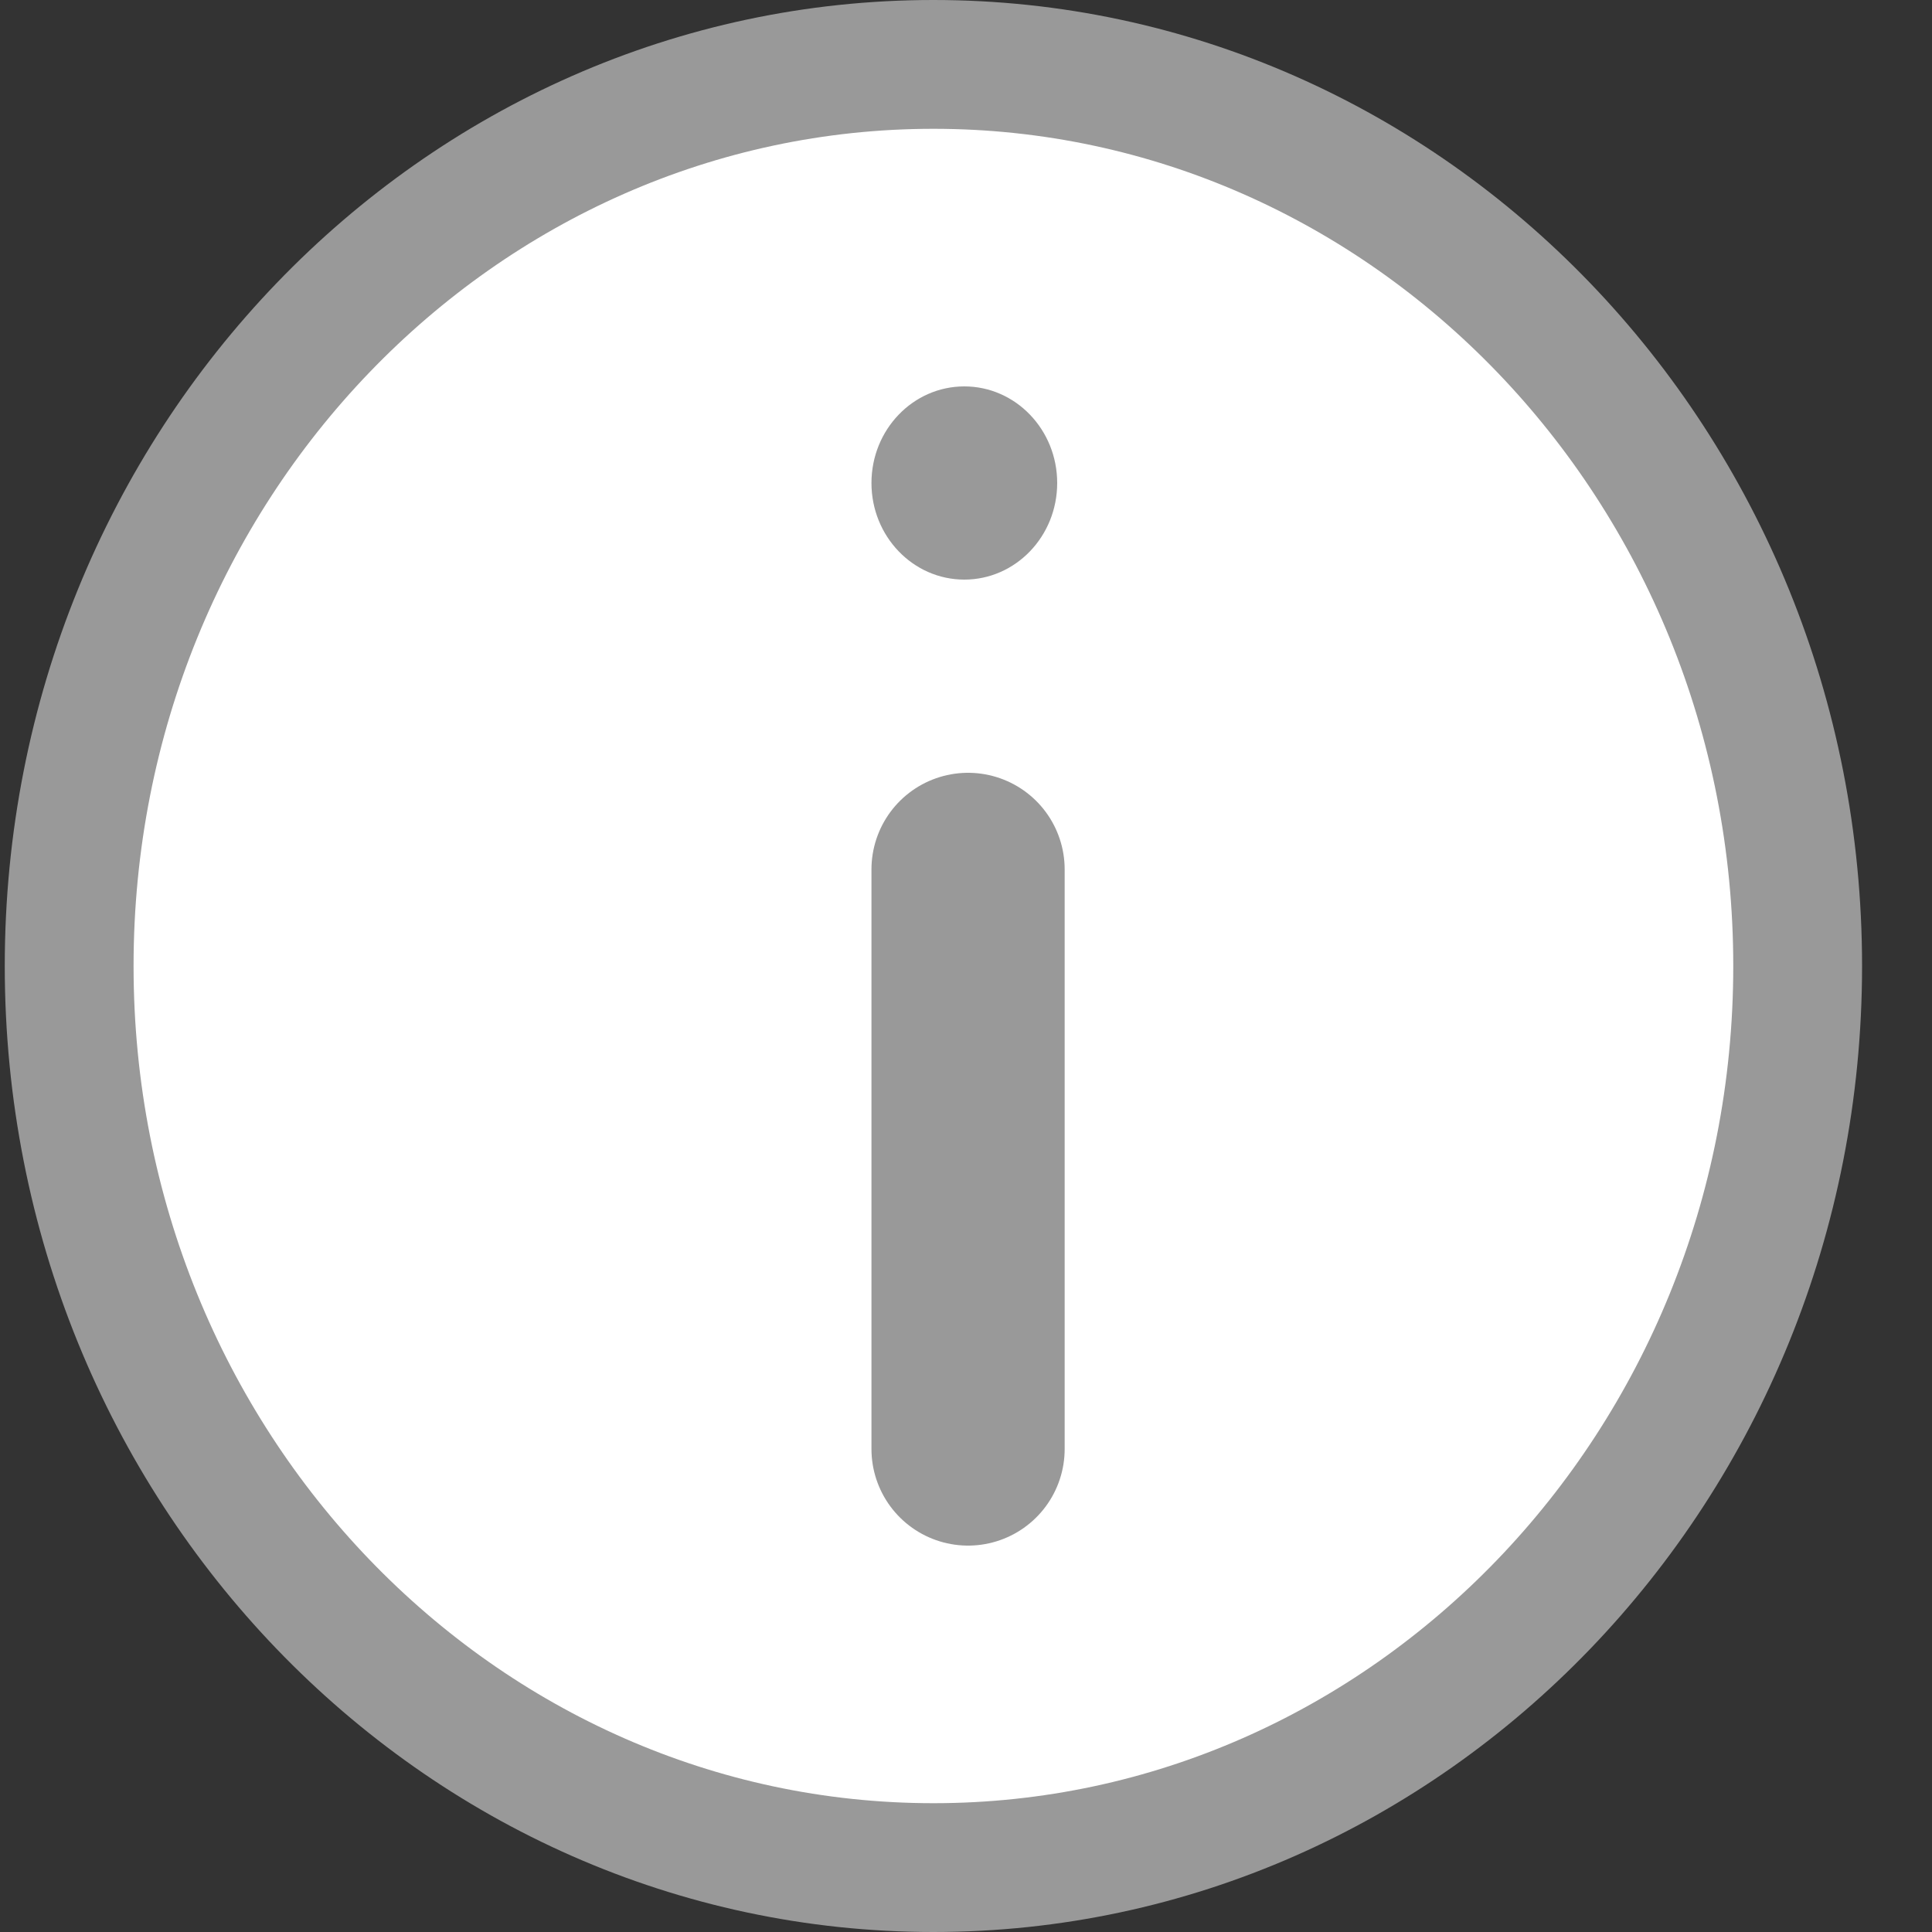
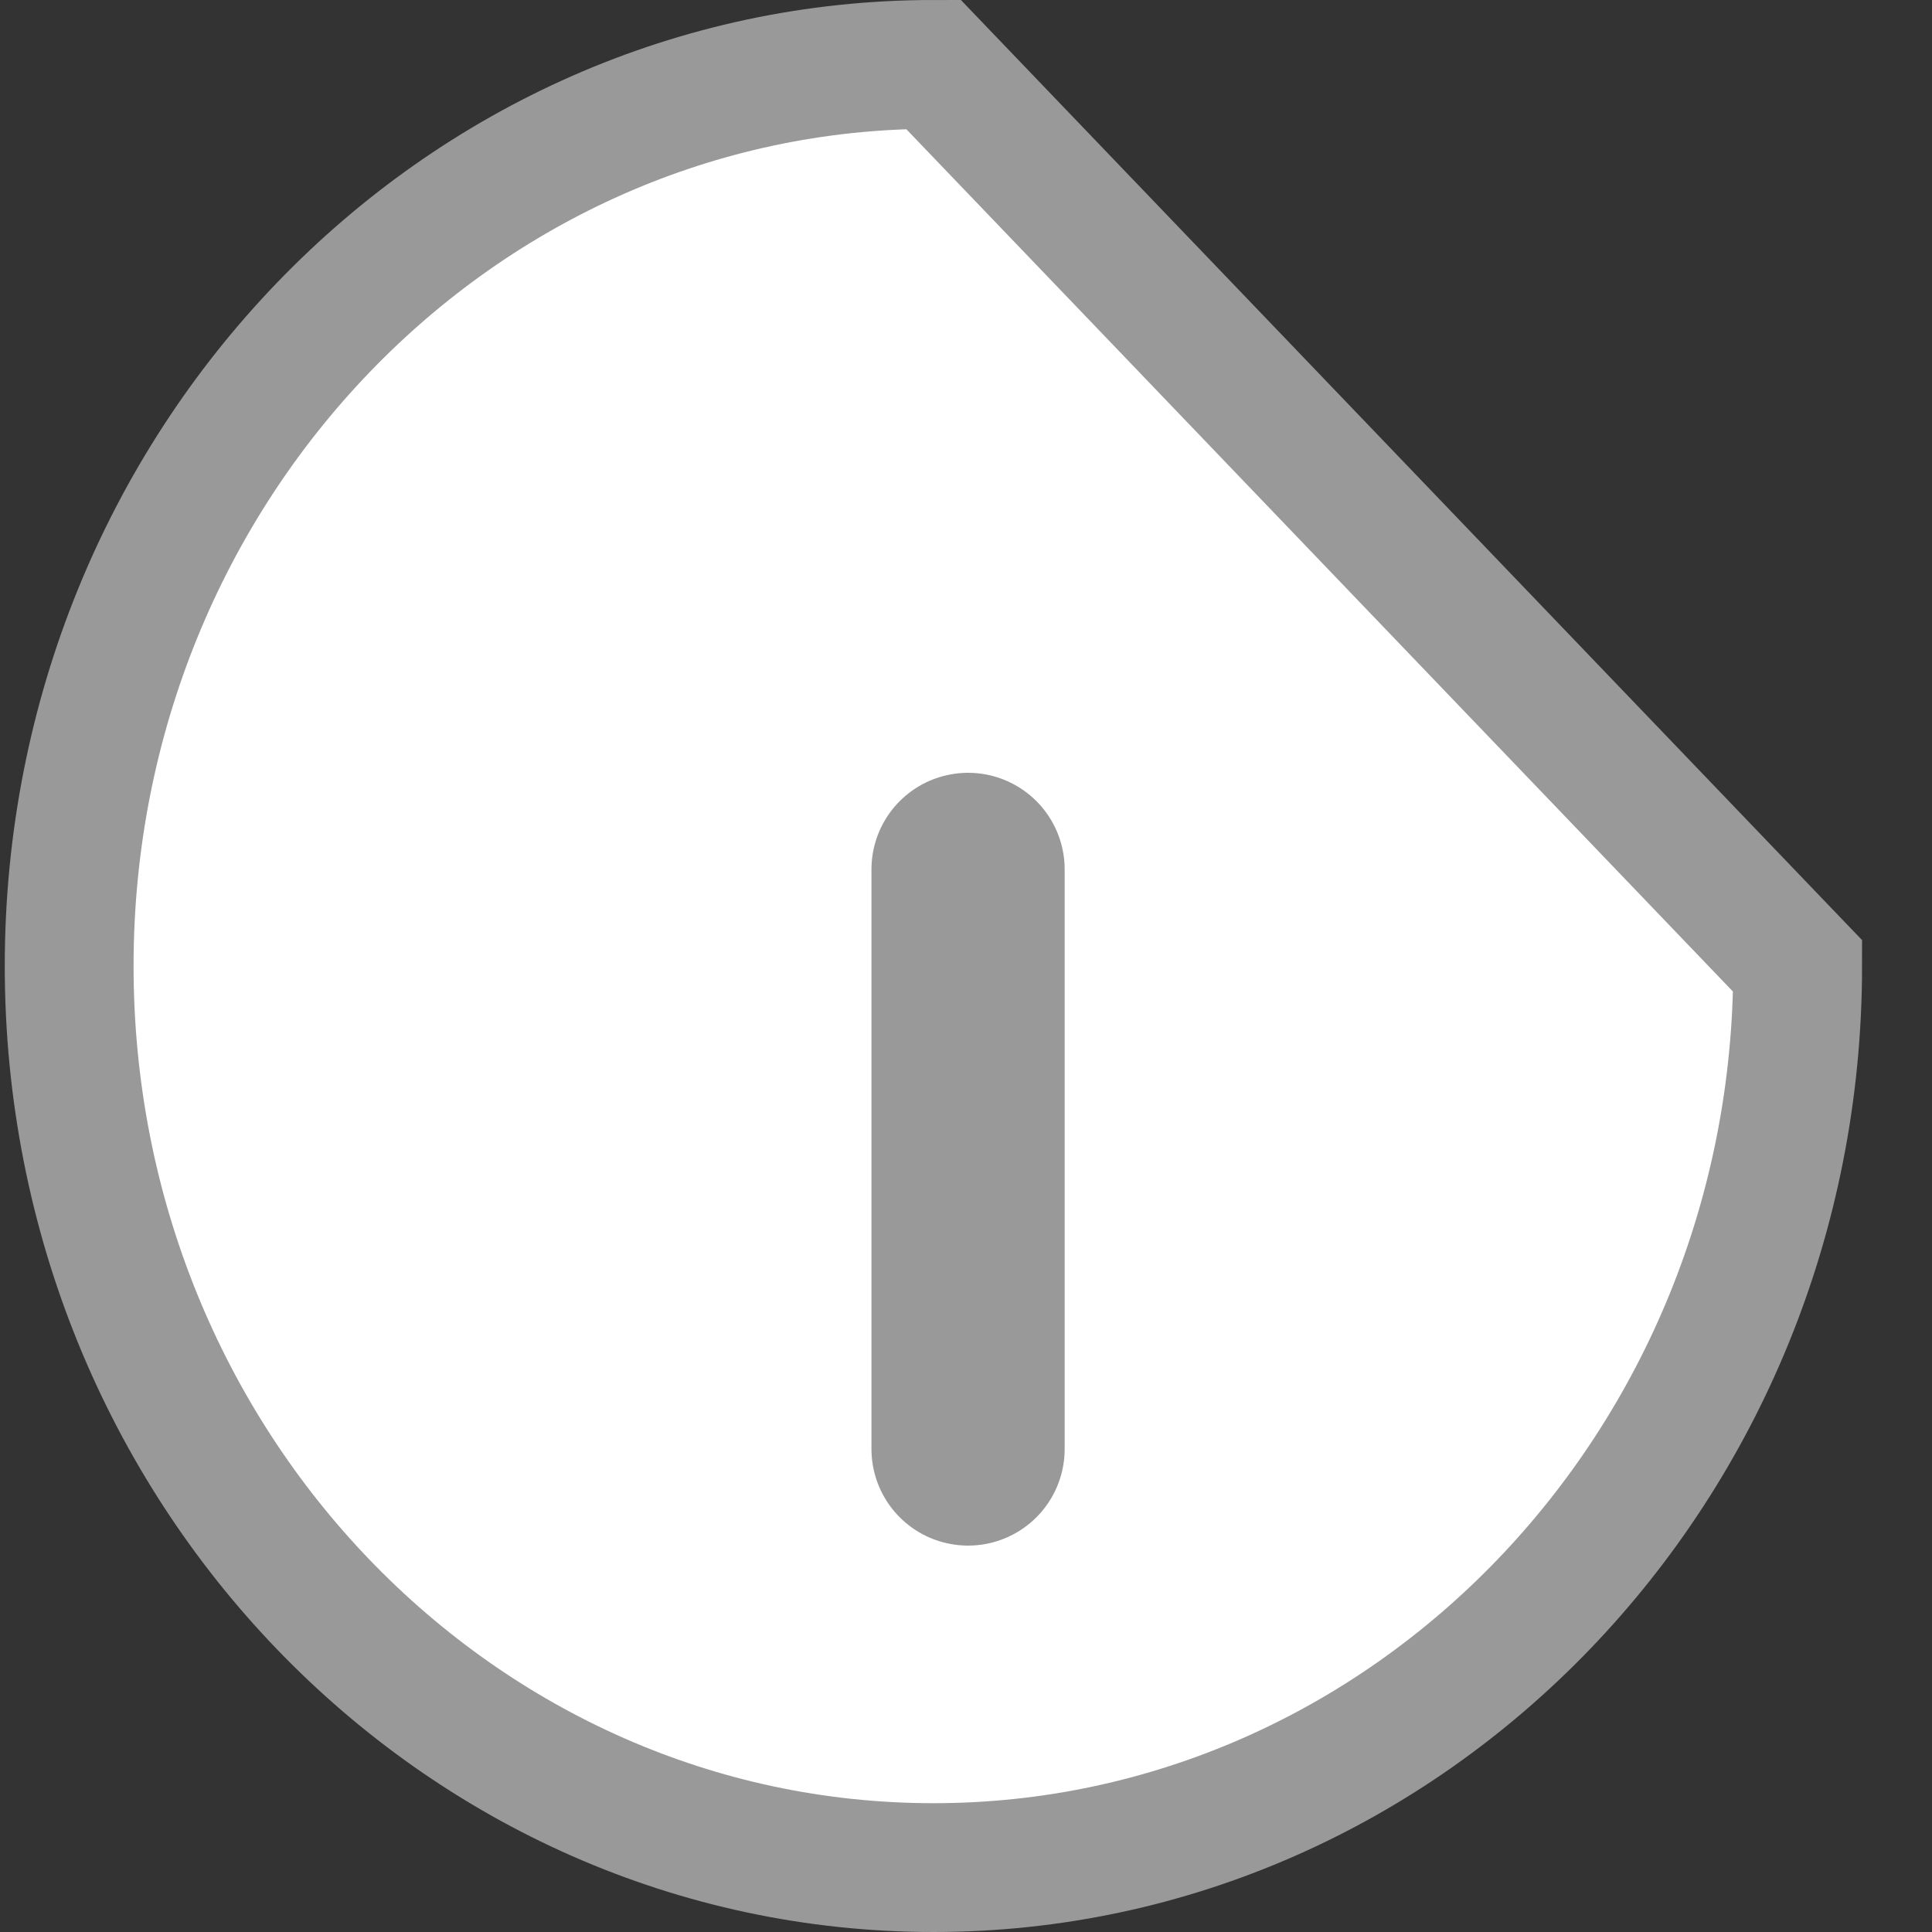
<svg xmlns="http://www.w3.org/2000/svg" width="15" height="15" viewBox="0 0 15 15" fill="none">
  <rect x="0" y="0" width="15" height="15" fill="#333333" stroke="none" />
-   <path d="M13.957 7.5C13.957 11.385 10.934 14.5 7.247 14.5C3.56 14.5 0.537 11.385 0.537 7.5C0.537 3.615 3.56 0.5 7.247 0.5C10.934 0.5 13.957 3.615 13.957 7.5Z" fill="white" stroke="#999999" />
+   <path d="M13.957 7.5C13.957 11.385 10.934 14.5 7.247 14.5C3.56 14.5 0.537 11.385 0.537 7.5C0.537 3.615 3.56 0.5 7.247 0.5Z" fill="white" stroke="#999999" />
  <line x1="7.516" y1="6.75" x2="7.516" y2="11.25" stroke="#999999" stroke-width="1.5" stroke-linecap="round" />
-   <ellipse cx="7.487" cy="3.75" rx="0.721" ry="0.75" fill="#999999" />
</svg>